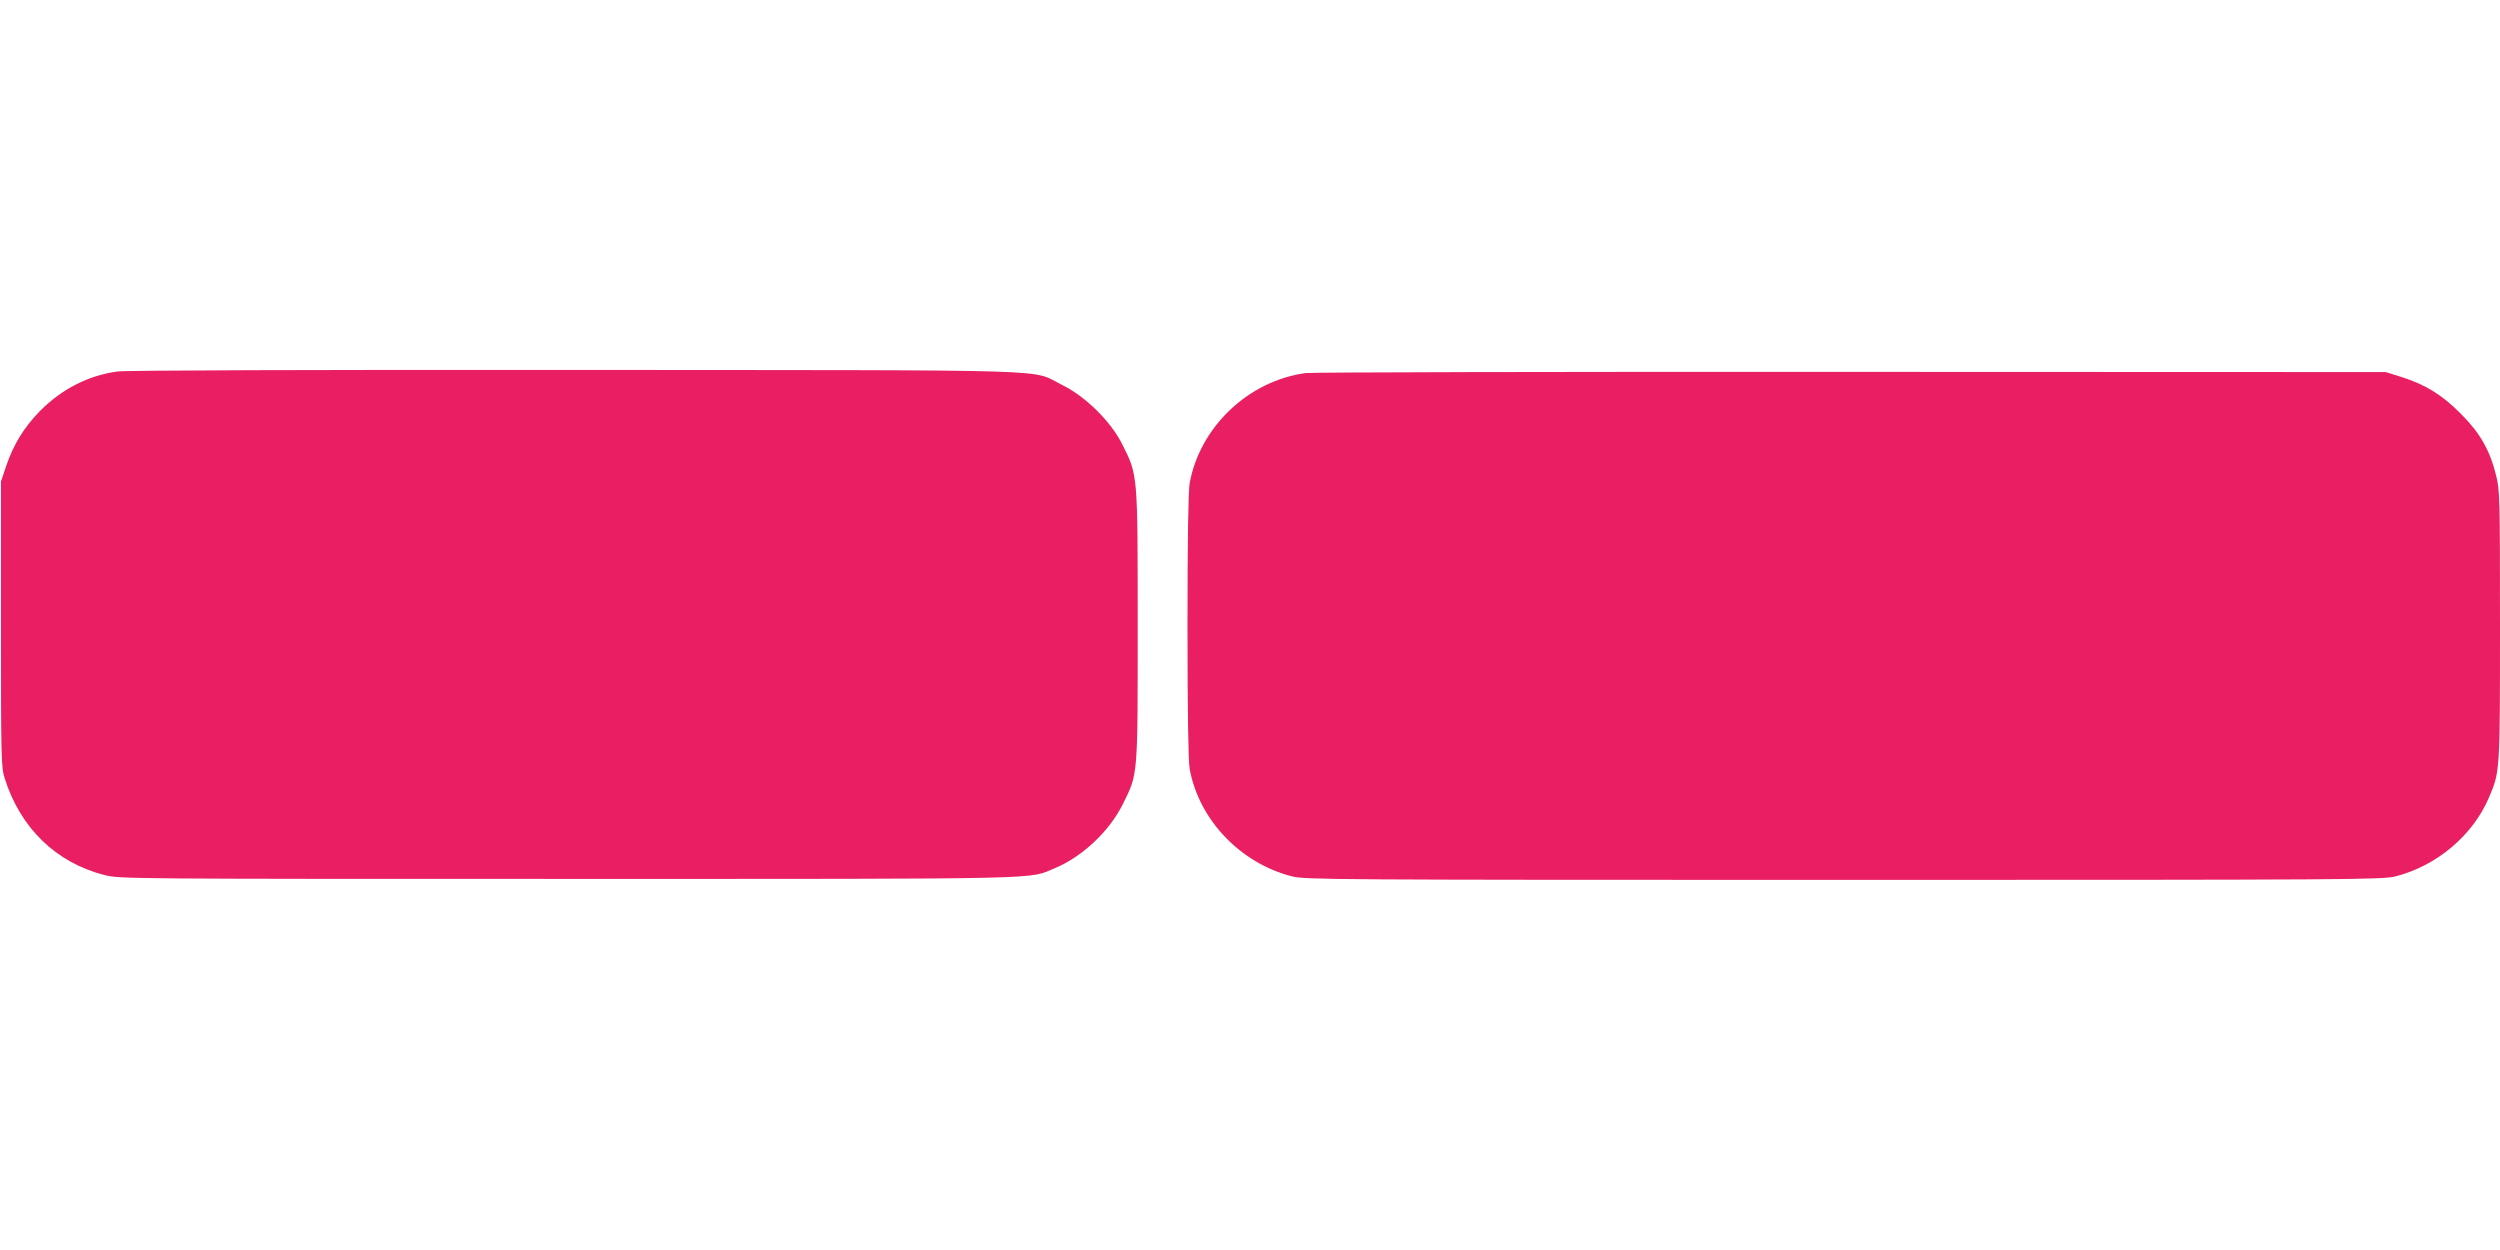
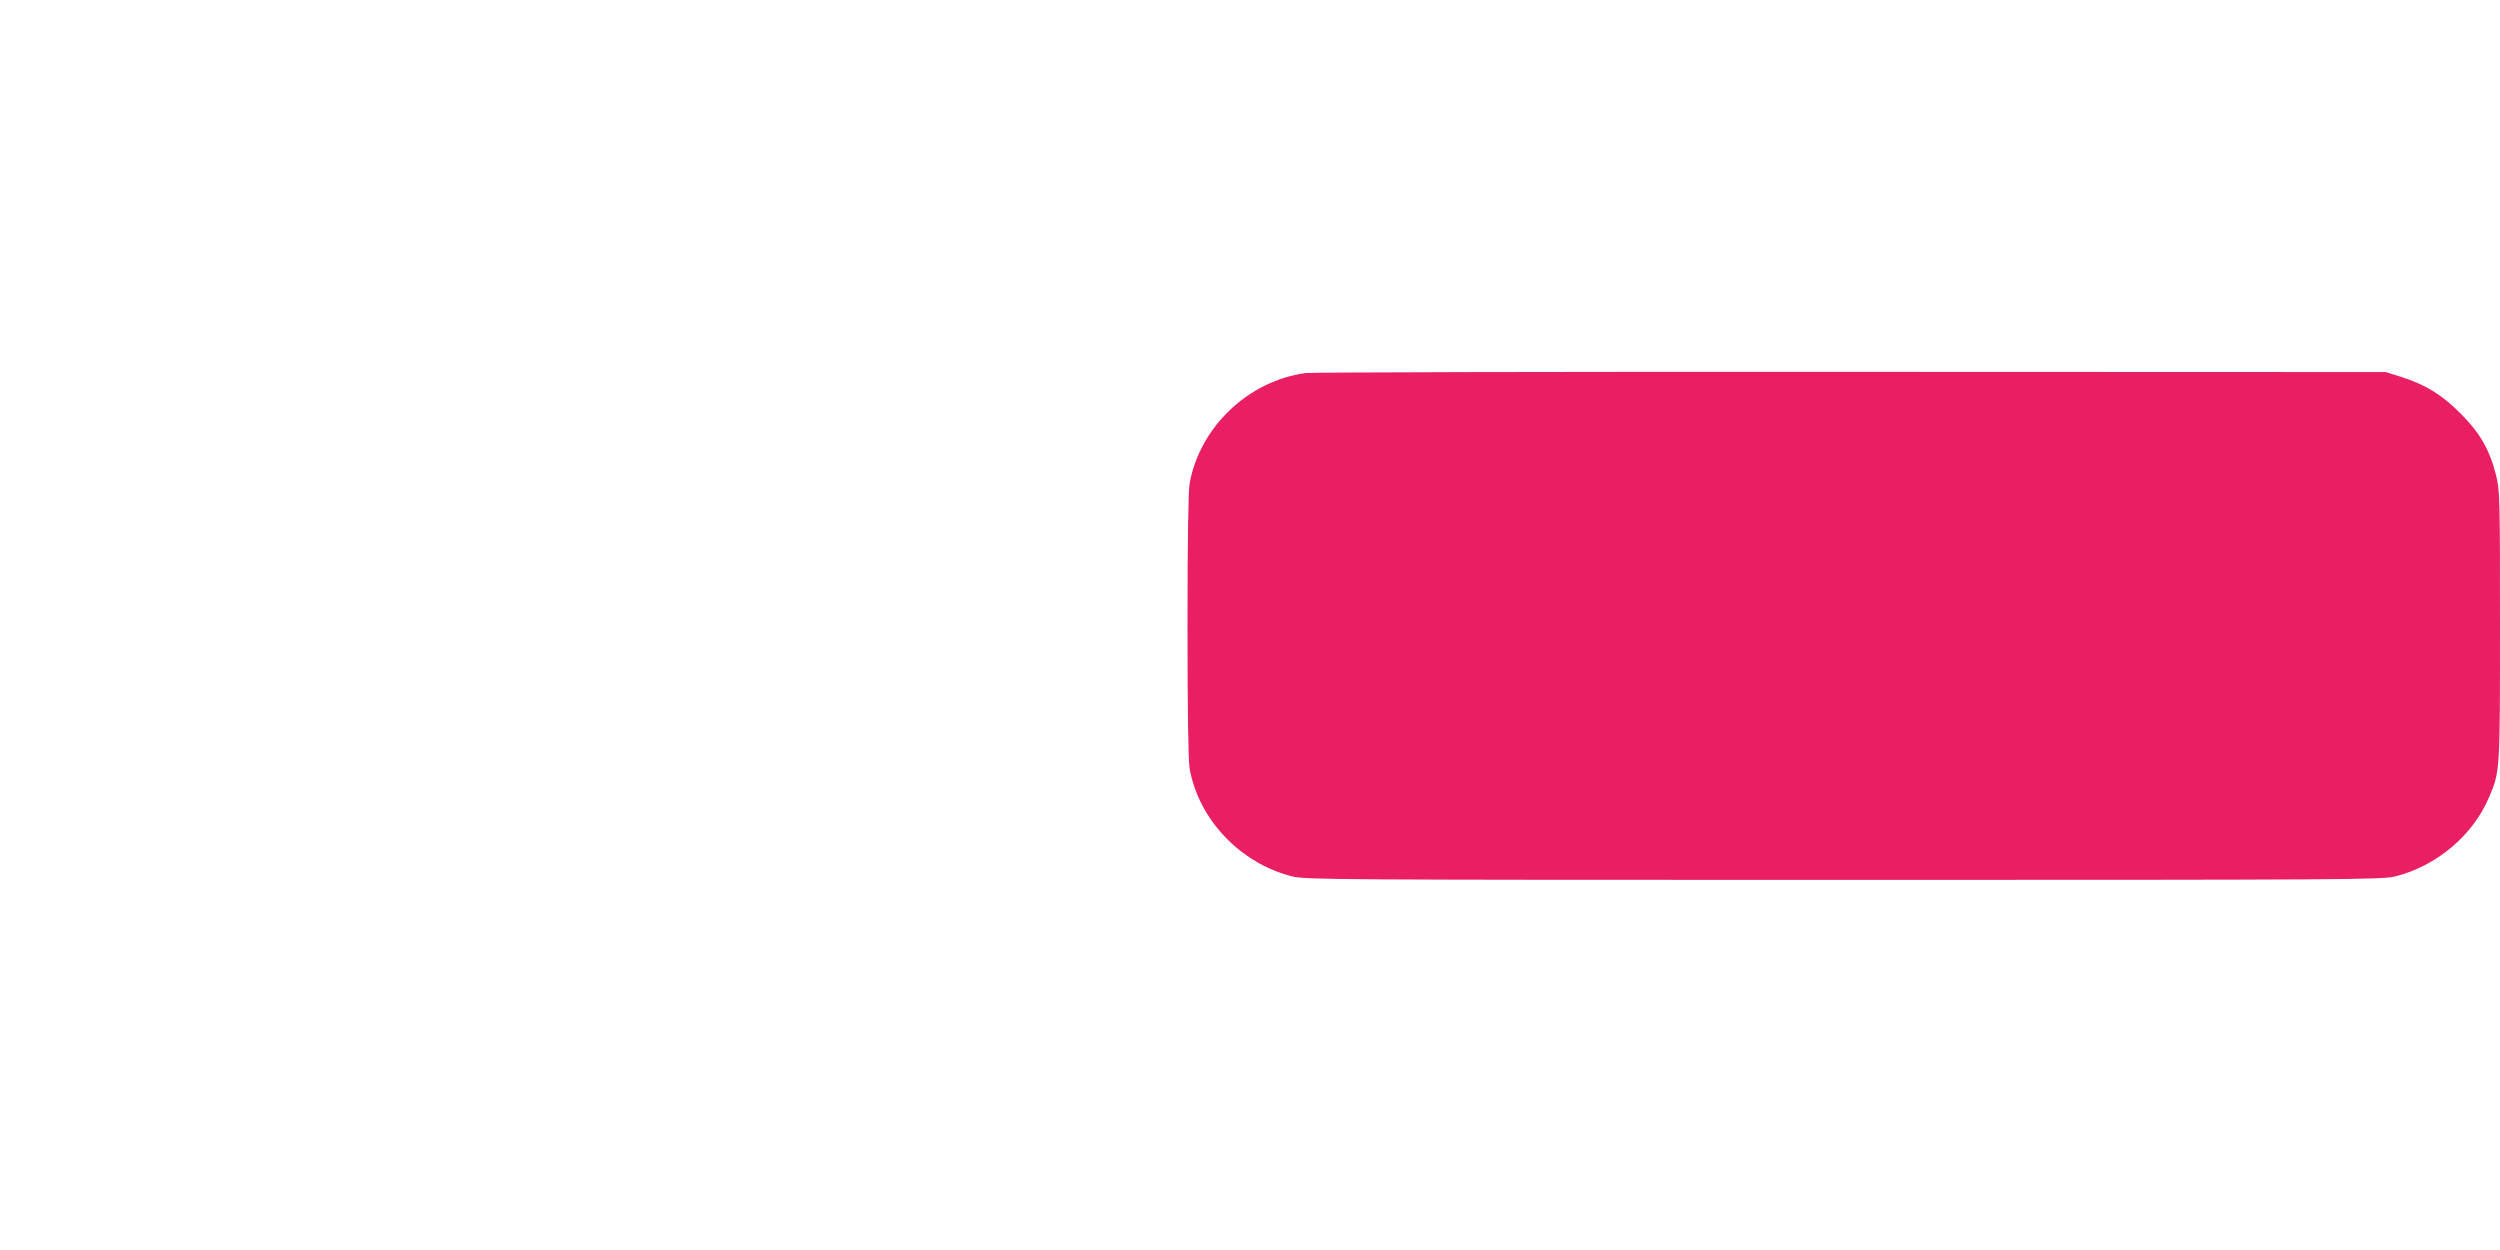
<svg xmlns="http://www.w3.org/2000/svg" version="1.0" width="1280pt" height="640pt" viewBox="0 0 1280 640" preserveAspectRatio="xMidYMid meet">
  <g transform="translate(0,640) scale(0.1,-0.1)" fill="#e91e63" stroke="none">
-     <path d="M601 4498 c-151 -21 -286 -91 -396 -202 -82 -84 -135 -170 -173 -281 l-27 -80 0 -730 c0 -687 1 -734 19 -790 80 -254 263 -432 510 -495 78 -20 110 -20 2380 -20 2507 0 2347 -3 2489 56 140 59 277 188 346 327 78 158 76 135 76 912 0 780 1 771 -78 928 -58 118 -188 246 -307 305 -171 84 68 76 -2495 78 -1353 1 -2306 -2 -2344 -8z" />
    <path d="M6685 4490 c-293 -40 -541 -275 -594 -564 -7 -39 -11 -292 -11 -731 0 -439 4 -692 11 -731 47 -261 260 -484 524 -551 66 -17 215 -18 2825 -18 2610 0 2759 1 2825 18 212 54 397 211 479 405 56 132 56 130 56 878 0 657 -1 695 -20 770 -32 129 -82 217 -180 315 -96 97 -180 149 -305 189 l-80 25 -2735 1 c-1504 1 -2762 -2 -2795 -6z" />
  </g>
</svg>